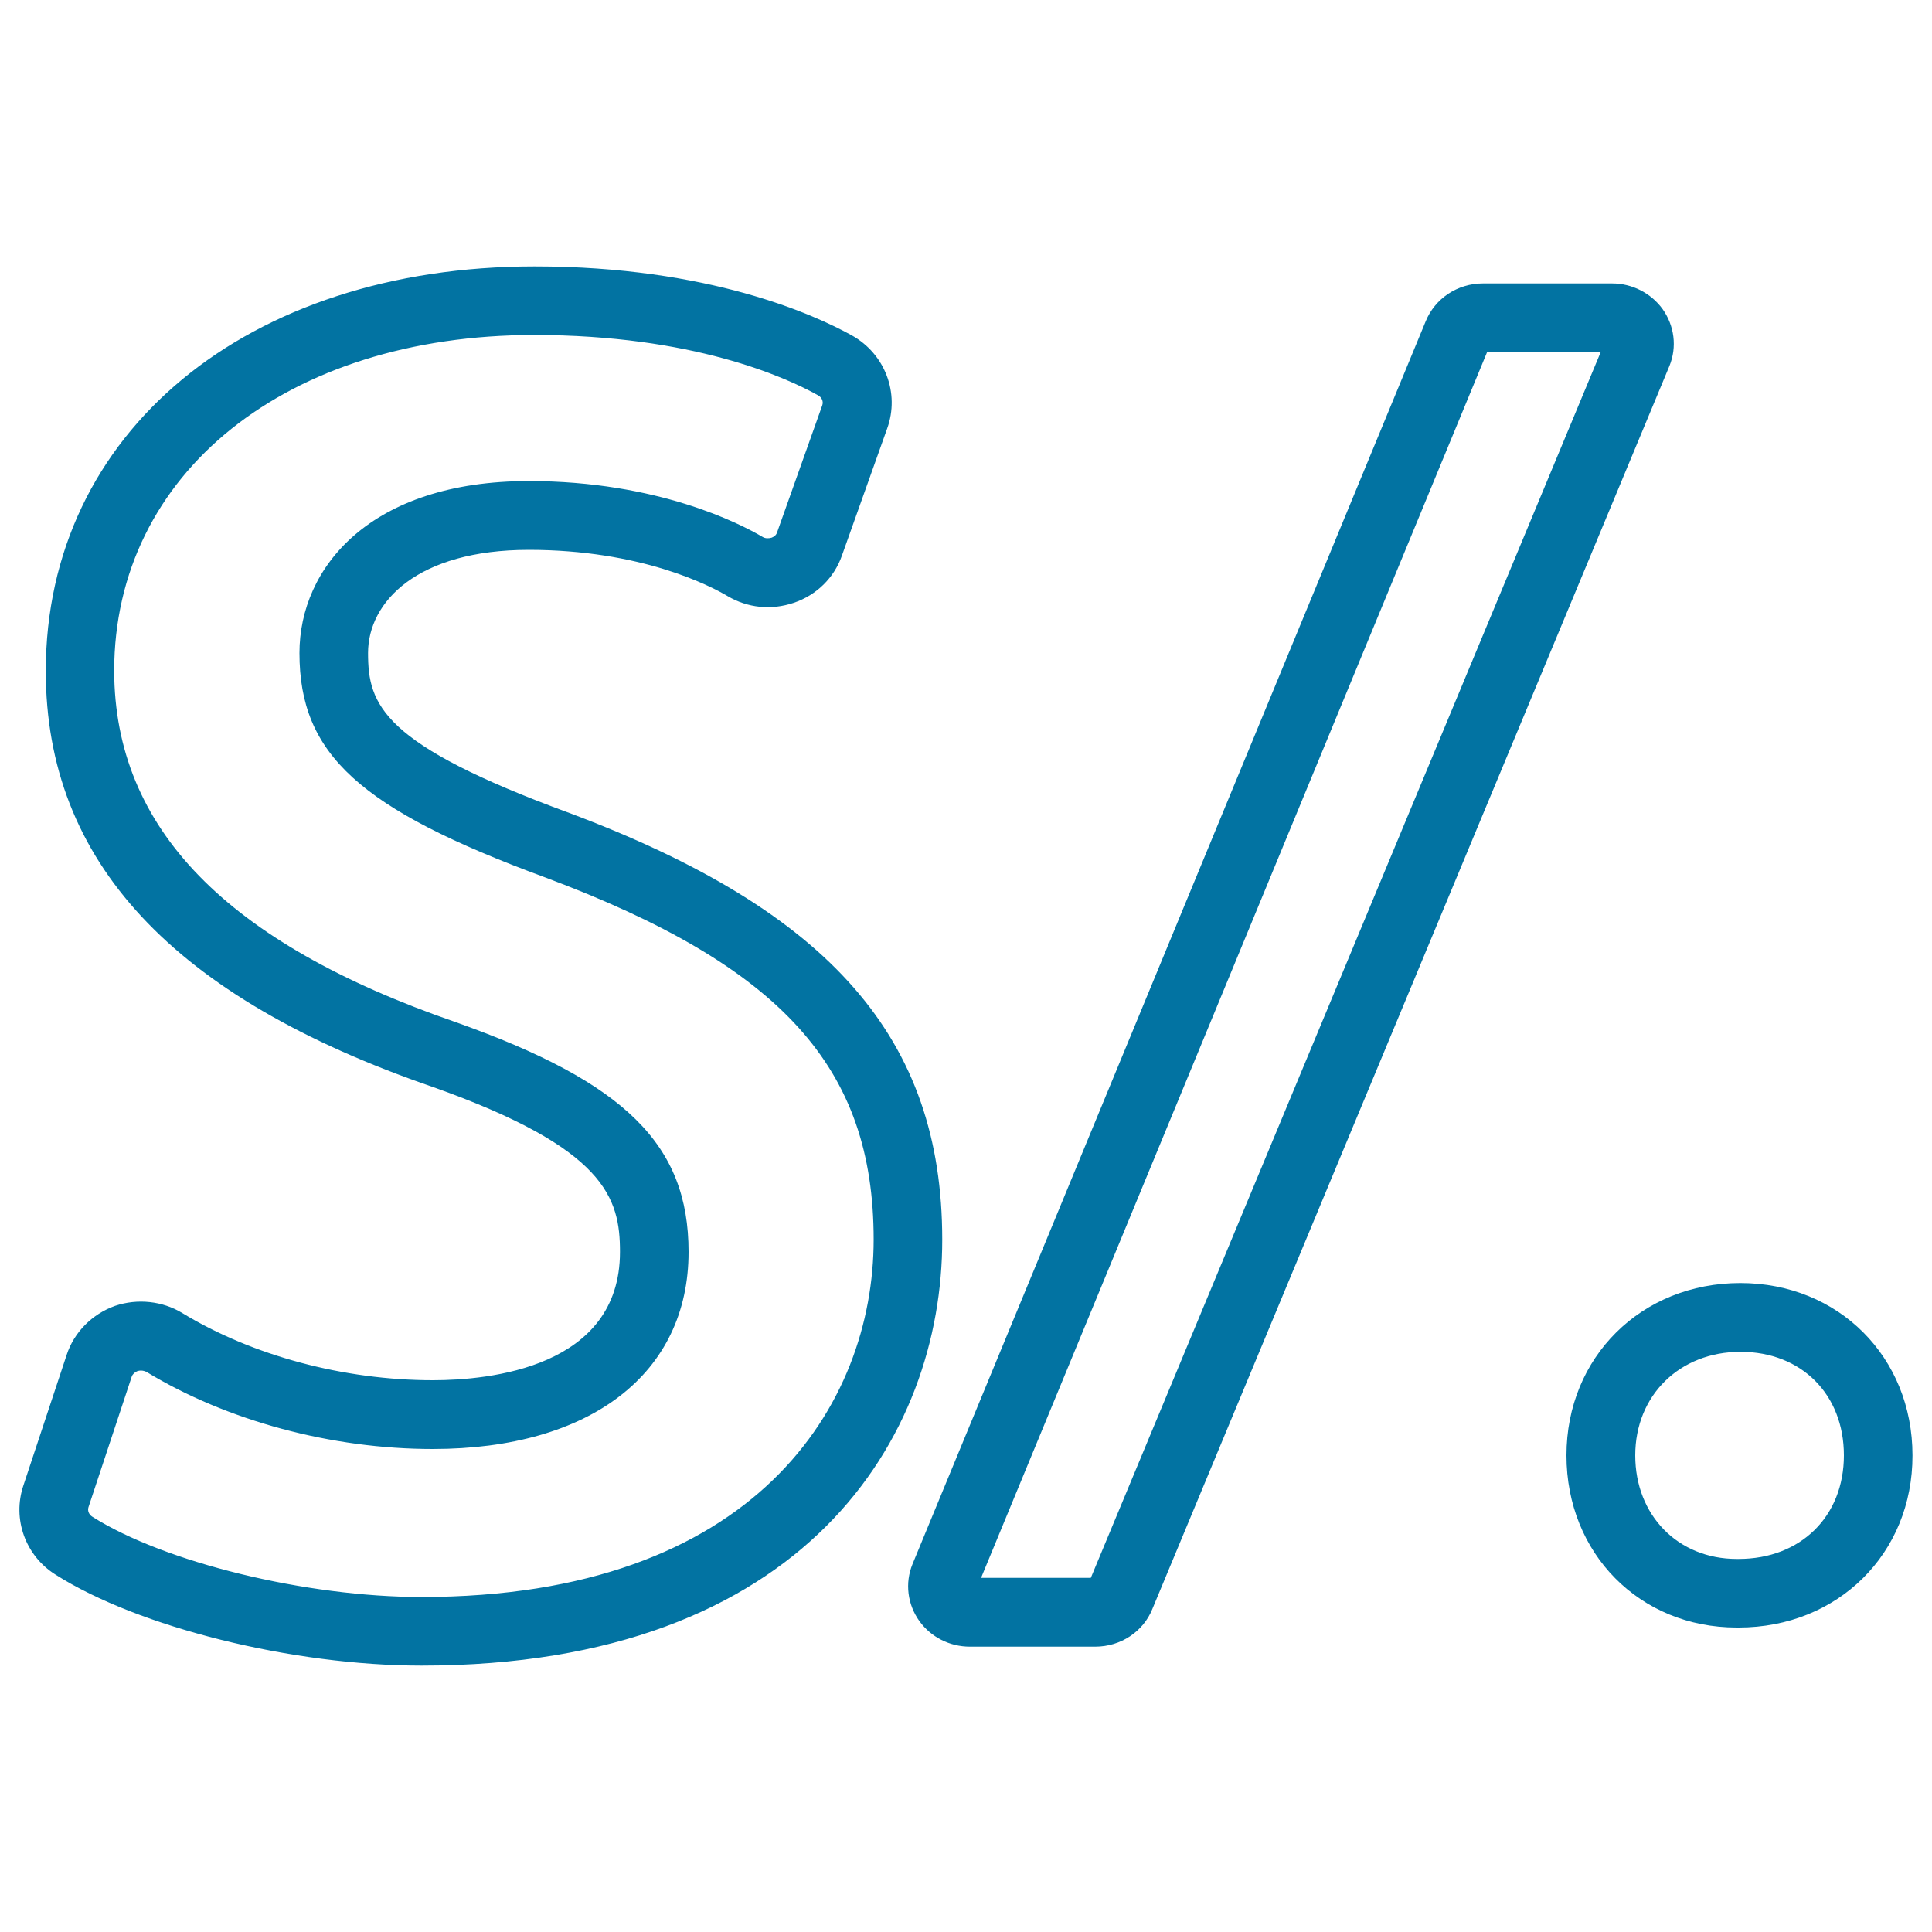
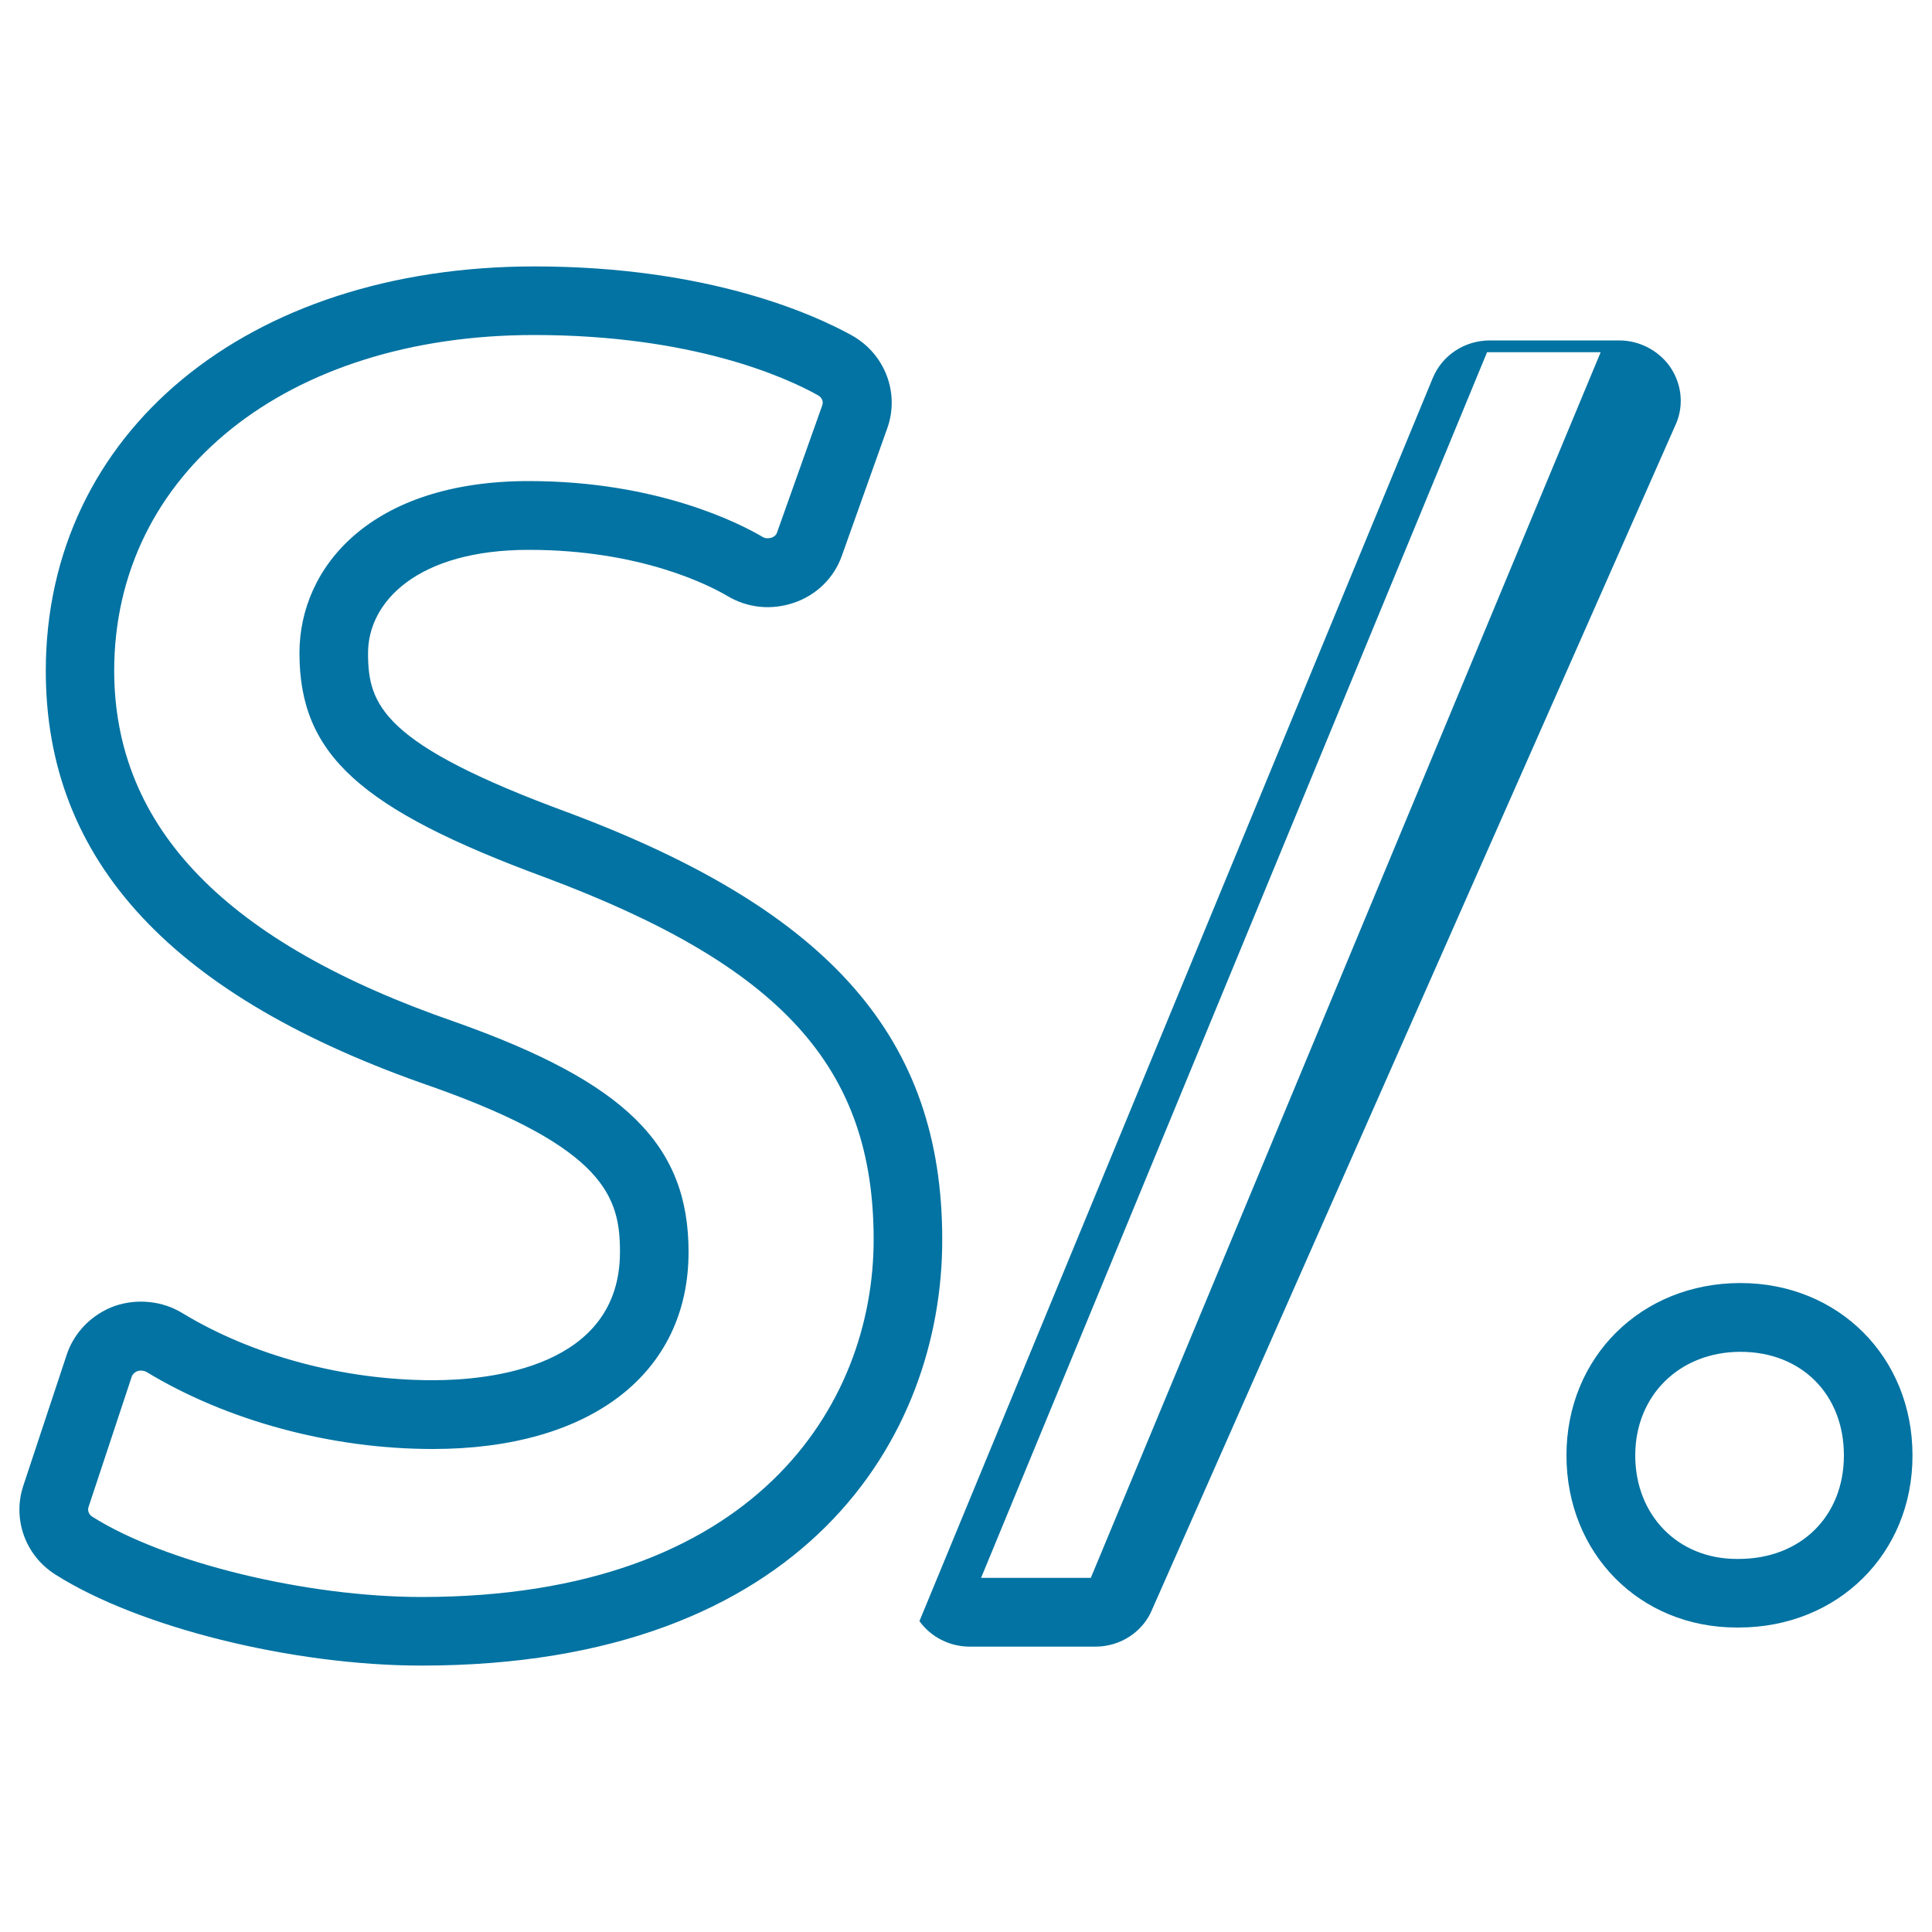
<svg xmlns="http://www.w3.org/2000/svg" viewBox="0 0 1000 1000" style="fill:#0273a2">
  <title>Peru Nuevo Sol Currency Symbol SVG icon</title>
  <g>
    <g>
      <g>
-         <path d="M218.2,862.1c-66.8,0-146.5-19.8-189.5-47.1c-15.6-9.8-22.4-28.8-16.6-46.1l22.4-67.6c3.8-11.7,13.2-21.2,25.1-25.4c11.6-3.9,24.5-2.5,34.7,3.7c36.3,22.1,83.6,34.8,129.8,34.8c29.1,0,96.8-6.5,96.8-66.4c0-27.9-7.3-53.6-96.9-85.4C89.2,516.2,23.7,445.7,23.7,347.3c0-123.3,104-209.4,253-209.4c90.2,0,144.9,25,164.2,35.7c17.2,9.6,24.9,29.9,18.3,48.2l-23.4,65.7c-4,11.5-13.1,20.5-24.9,24.5c-11.8,4-24,2.6-34.2-3.4c-9.6-5.7-45.2-24-103-24c-57.5,0-83.2,26.8-83.2,53.4c0,26.9,7.2,47.2,104.2,82.8c135.3,50.8,193,116.8,193,220.8C487.8,743.3,417.2,862.1,218.2,862.1z M72.9,709.4c-0.6,0-1.2,0.1-1.8,0.3c-1.3,0.5-2.5,1.6-2.9,2.8l-22.4,67.6c-0.6,1.8,0.2,3.8,1.9,4.9c37.4,23.7,110.7,41.6,170.5,41.6c172.7,0,234-99.6,234-185c0-89.1-47.6-141.6-169.9-187.4C186,418.7,155,390.4,155,338c0-44.3,36.7-89,118.7-89c66.8,0,109.5,22.1,121,28.9c1.3,0.8,2.9,0.9,4.7,0.4c1.3-0.5,2.4-1.4,2.8-2.7l23.4-65.8c0.7-2-0.2-4.1-2.2-5.2c-16.8-9.4-65-31.2-146.9-31.2c-128,0-217.4,71.5-217.4,173.9C59.3,428.6,117,488,235.7,529c88,31.2,120.7,63.5,120.7,119c0,62.9-50.7,102-132.4,102c-52.5,0-106.5-14.6-148.2-39.9C75,709.7,74,709.4,72.9,709.4z M566.9,852.3H502c-10.4,0-20.1-4.9-26.1-13.2c-6.2-8.6-7.6-19.7-3.6-29.5l265.6-643.2c4.8-11.9,16.5-19.7,29.7-19.7h66.8c10.4,0,20.1,5,26.1,13.2c6.2,8.7,7.6,19.7,3.6,29.5L596.5,832.7C591.8,844.5,580.1,852.3,566.9,852.3z M507.8,816.7h56.8l263.9-634.4h-58.8L507.8,816.7z M899.9,842.4h-1c-50.2,0-88.1-38.3-88.1-89.1c0-50.8,38.7-89.2,90-89.2c50.8,0,89.1,38.3,89.1,89.2C990,804.1,951.3,842.4,899.9,842.4z M900.9,699.7c-31.6,0-54.5,22.6-54.5,53.6c0,31,22.1,53.6,52.5,53.6h1c32.1,0,54.5-22,54.5-53.6C954.4,721.7,932.4,699.7,900.9,699.7z" />
+         <path d="M218.2,862.1c-66.8,0-146.5-19.8-189.5-47.1c-15.6-9.8-22.4-28.8-16.6-46.1l22.4-67.6c3.8-11.7,13.2-21.2,25.1-25.4c11.6-3.9,24.5-2.5,34.7,3.7c36.3,22.1,83.6,34.8,129.8,34.8c29.1,0,96.8-6.5,96.8-66.4c0-27.9-7.3-53.6-96.9-85.4C89.2,516.2,23.7,445.7,23.7,347.3c0-123.3,104-209.4,253-209.4c90.2,0,144.9,25,164.2,35.7c17.2,9.6,24.9,29.9,18.3,48.2l-23.4,65.7c-4,11.5-13.1,20.5-24.9,24.5c-11.8,4-24,2.6-34.2-3.4c-9.6-5.7-45.2-24-103-24c-57.5,0-83.2,26.8-83.2,53.4c0,26.9,7.2,47.2,104.2,82.8c135.3,50.8,193,116.8,193,220.8C487.8,743.3,417.2,862.1,218.2,862.1z M72.9,709.4c-0.6,0-1.2,0.1-1.8,0.3c-1.3,0.5-2.5,1.6-2.9,2.8l-22.4,67.6c-0.6,1.8,0.2,3.8,1.9,4.9c37.4,23.7,110.7,41.6,170.5,41.6c172.7,0,234-99.6,234-185c0-89.1-47.6-141.6-169.9-187.4C186,418.7,155,390.4,155,338c0-44.3,36.7-89,118.7-89c66.8,0,109.5,22.1,121,28.9c1.3,0.8,2.9,0.9,4.7,0.4c1.3-0.5,2.4-1.4,2.8-2.7l23.4-65.8c0.7-2-0.2-4.1-2.2-5.2c-16.8-9.4-65-31.2-146.9-31.2c-128,0-217.4,71.5-217.4,173.9C59.3,428.6,117,488,235.7,529c88,31.2,120.7,63.5,120.7,119c0,62.9-50.7,102-132.4,102c-52.5,0-106.5-14.6-148.2-39.9C75,709.7,74,709.4,72.9,709.4z M566.9,852.3H502c-10.4,0-20.1-4.9-26.1-13.2l265.6-643.2c4.8-11.9,16.5-19.7,29.7-19.7h66.8c10.4,0,20.1,5,26.1,13.2c6.2,8.7,7.6,19.7,3.6,29.5L596.5,832.7C591.8,844.5,580.1,852.3,566.9,852.3z M507.8,816.7h56.8l263.9-634.4h-58.8L507.8,816.7z M899.9,842.4h-1c-50.2,0-88.1-38.3-88.1-89.1c0-50.8,38.7-89.2,90-89.2c50.8,0,89.1,38.3,89.1,89.2C990,804.1,951.3,842.4,899.9,842.4z M900.9,699.7c-31.6,0-54.5,22.6-54.5,53.6c0,31,22.1,53.6,52.5,53.6h1c32.1,0,54.5-22,54.5-53.6C954.4,721.7,932.4,699.7,900.9,699.7z" />
      </g>
    </g>
  </g>
</svg>